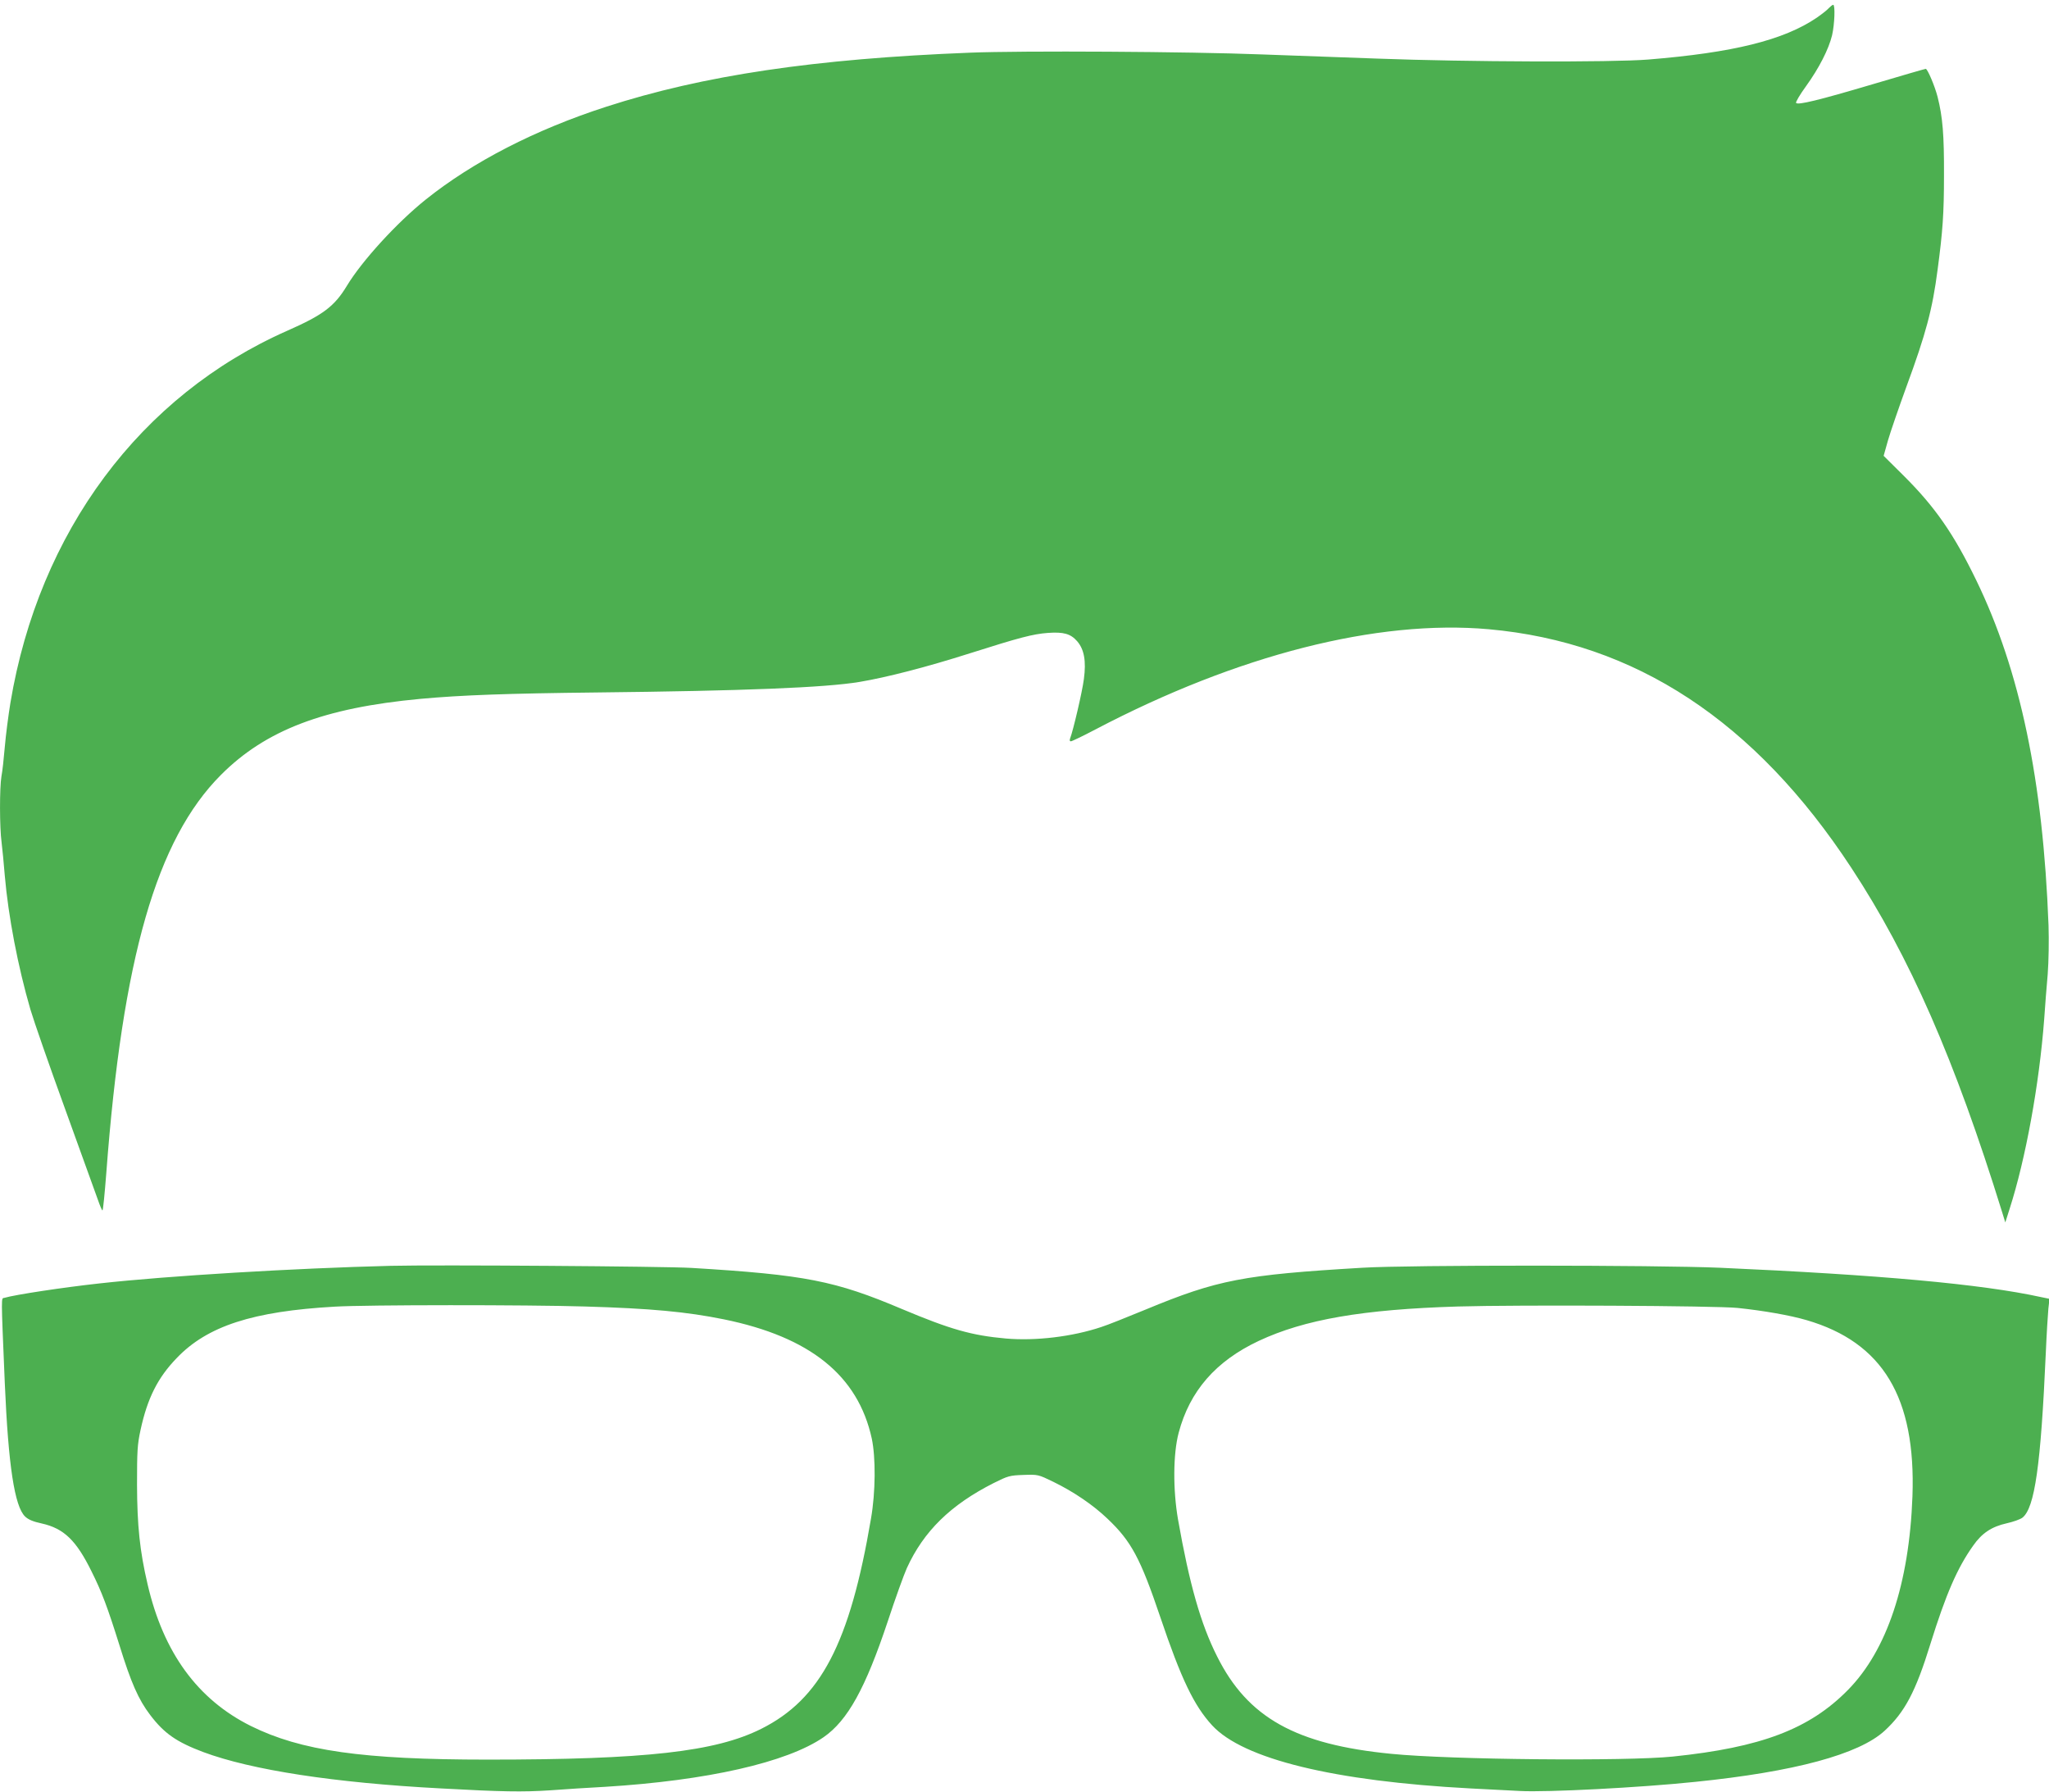
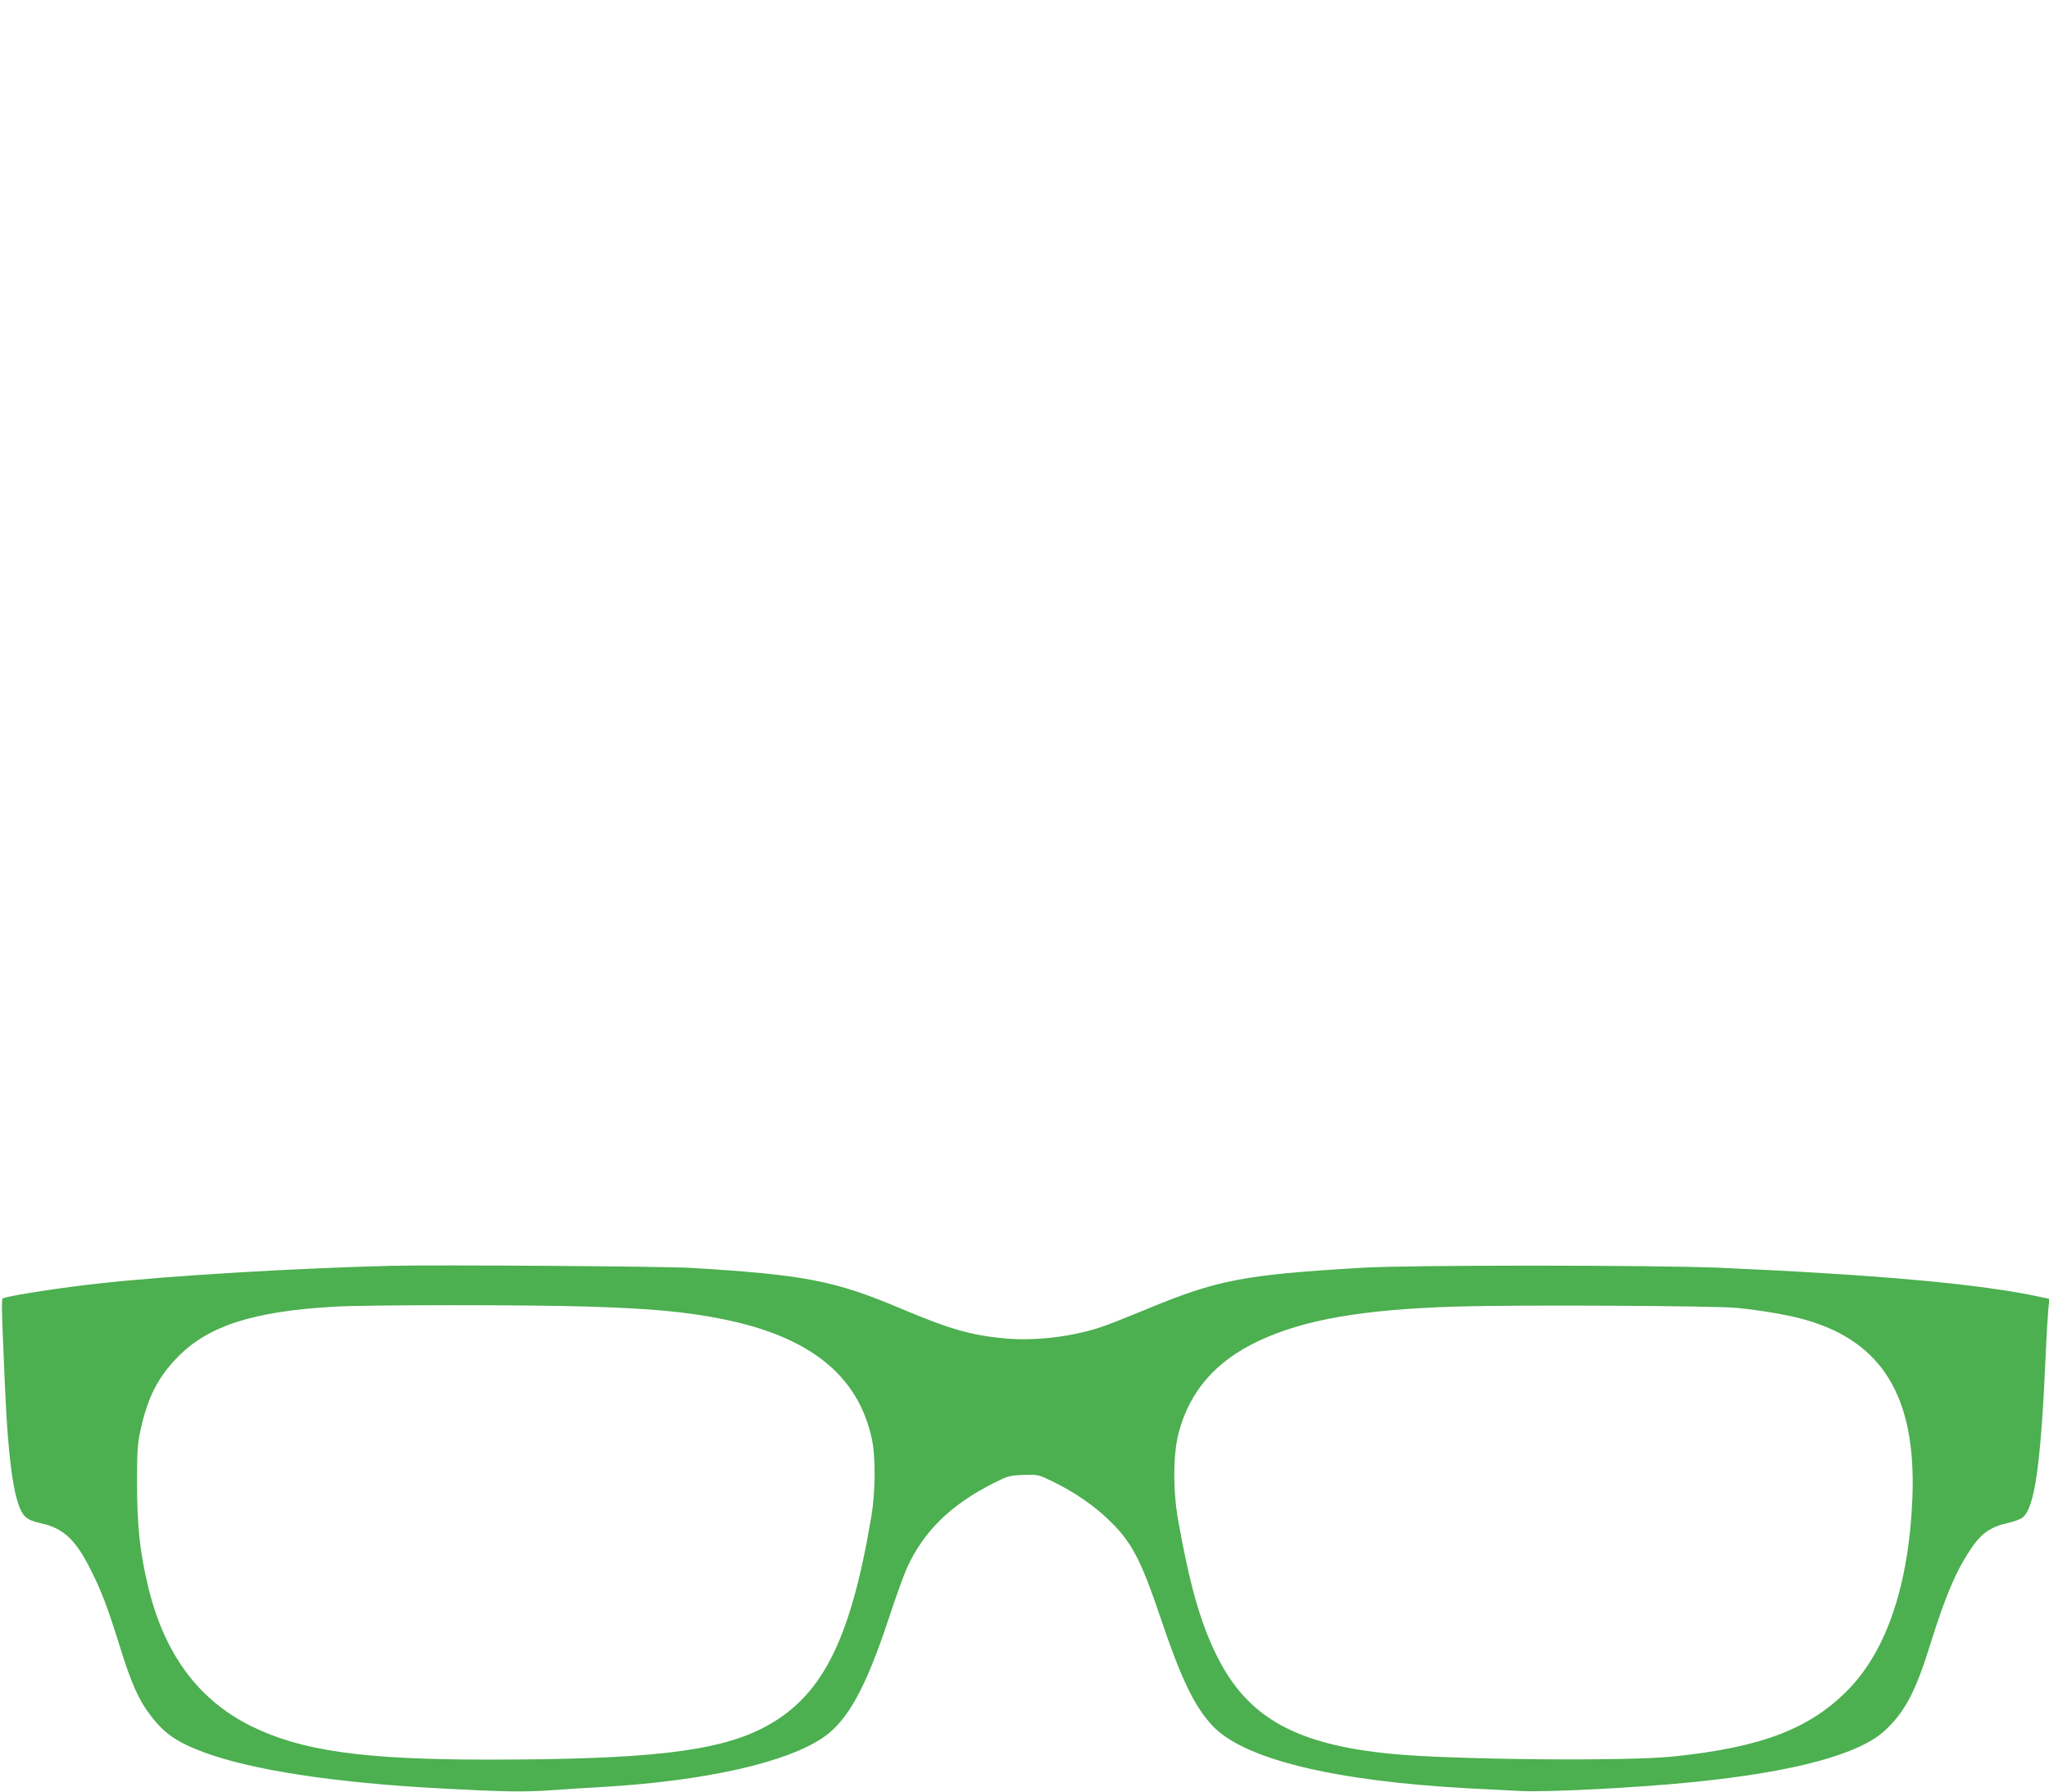
<svg xmlns="http://www.w3.org/2000/svg" version="1.0" width="1280pt" height="1119pt" viewBox="0 0 1280 1119" preserveAspectRatio="xMidYMid meet">
  <g transform="translate(0,1119) scale(0.1,-0.1)" fill="#4caf50" stroke="none">
-     <path d="M11424 11139 c-10 -12 -44 -38 -74 -59 -207 -141 -524 -219 -1055 -262 -226 -18 -1132 -15 -1690 6 -247 9 -571 21 -720 26 -460 18 -1500 24 -1825 11 -971 -38 -1669 -142 -2274 -338 -442 -143 -831 -343 -1126 -579 -180 -144 -398 -382 -493 -539 -78 -129 -149 -182 -371 -280 -919 -405 -1553 -1257 -1731 -2325 -13 -80 -29 -203 -35 -275 -6 -71 -15 -154 -21 -184 -12 -70 -12 -319 1 -413 5 -40 14 -134 20 -208 22 -254 82 -567 160 -835 21 -71 119 -353 218 -625 98 -272 190 -525 203 -562 13 -38 26 -68 29 -68 4 0 14 105 24 233 101 1344 314 2084 716 2487 279 280 644 419 1245 475 261 24 549 34 1100 40 920 10 1429 30 1645 66 167 28 417 92 690 179 309 98 392 120 486 127 98 7 142 -5 183 -52 44 -51 57 -124 42 -236 -10 -79 -67 -322 -86 -371 -4 -11 -3 -18 5 -18 6 0 75 33 153 74 888 466 1761 688 2457 626 916 -82 1664 -574 2265 -1490 365 -555 647 -1199 942 -2150 l20 -65 27 85 c100 311 185 776 216 1185 5 77 15 203 22 281 6 80 8 210 5 305 -34 903 -177 1589 -451 2154 -141 291 -258 459 -454 654 l-125 124 27 96 c15 52 67 203 115 335 122 331 163 484 195 731 32 240 40 350 40 590 1 251 -8 364 -40 490 -17 67 -63 175 -74 175 -4 0 -153 -43 -331 -96 -341 -101 -466 -131 -479 -117 -4 4 23 51 61 103 83 115 143 233 164 320 16 70 20 190 7 190 -5 0 -17 -10 -28 -21z" />
    <path d="M2440 3284 c-598 -15 -1389 -62 -1820 -110 -227 -25 -525 -70 -593 -90 -20 -6 -21 36 3 -534 22 -513 61 -769 127 -832 20 -19 51 -32 103 -43 139 -31 216 -105 312 -300 64 -128 99 -221 174 -460 73 -236 119 -340 192 -436 88 -116 165 -169 332 -232 301 -112 818 -192 1485 -227 381 -21 510 -23 679 -12 94 7 250 17 346 22 636 39 1136 152 1365 310 150 104 261 304 401 724 47 143 101 292 119 332 105 230 273 395 542 531 90 45 100 48 187 51 91 3 91 3 186 -43 129 -63 249 -145 338 -230 149 -141 206 -247 331 -617 130 -385 210 -551 323 -674 194 -211 763 -349 1613 -394 105 -5 245 -13 311 -16 166 -9 750 21 1094 57 620 63 1023 172 1183 319 126 116 194 244 286 542 97 311 168 475 267 614 55 79 116 119 210 140 41 9 85 25 98 35 77 61 115 327 146 1029 5 118 13 243 16 276 l7 62 -54 11 c-369 81 -1013 139 -2004 183 -396 17 -1944 18 -2235 0 -744 -44 -904 -75 -1353 -261 -117 -48 -241 -98 -277 -109 -182 -61 -411 -88 -596 -72 -214 19 -347 57 -649 184 -418 177 -604 214 -1315 257 -166 10 -1593 20 -1880 13z m1215 -254 c410 -12 634 -33 866 -80 540 -110 839 -351 925 -745 25 -118 24 -334 -5 -500 -132 -778 -314 -1127 -686 -1313 -286 -143 -722 -192 -1710 -192 -780 0 -1165 55 -1478 210 -333 166 -546 458 -645 885 -49 209 -65 367 -66 620 0 213 2 252 22 344 43 198 107 326 226 449 191 200 475 292 987 321 196 12 1204 12 1564 1z m7200 -9 c162 -17 328 -46 430 -76 477 -139 684 -484 662 -1100 -20 -545 -159 -962 -403 -1210 -241 -245 -543 -359 -1094 -416 -293 -30 -1386 -20 -1758 17 -597 58 -898 226 -1089 609 -102 202 -173 452 -244 855 -32 185 -31 409 4 541 69 261 232 448 500 574 286 134 649 197 1245 215 373 11 1613 5 1747 -9z" />
  </g>
</svg>